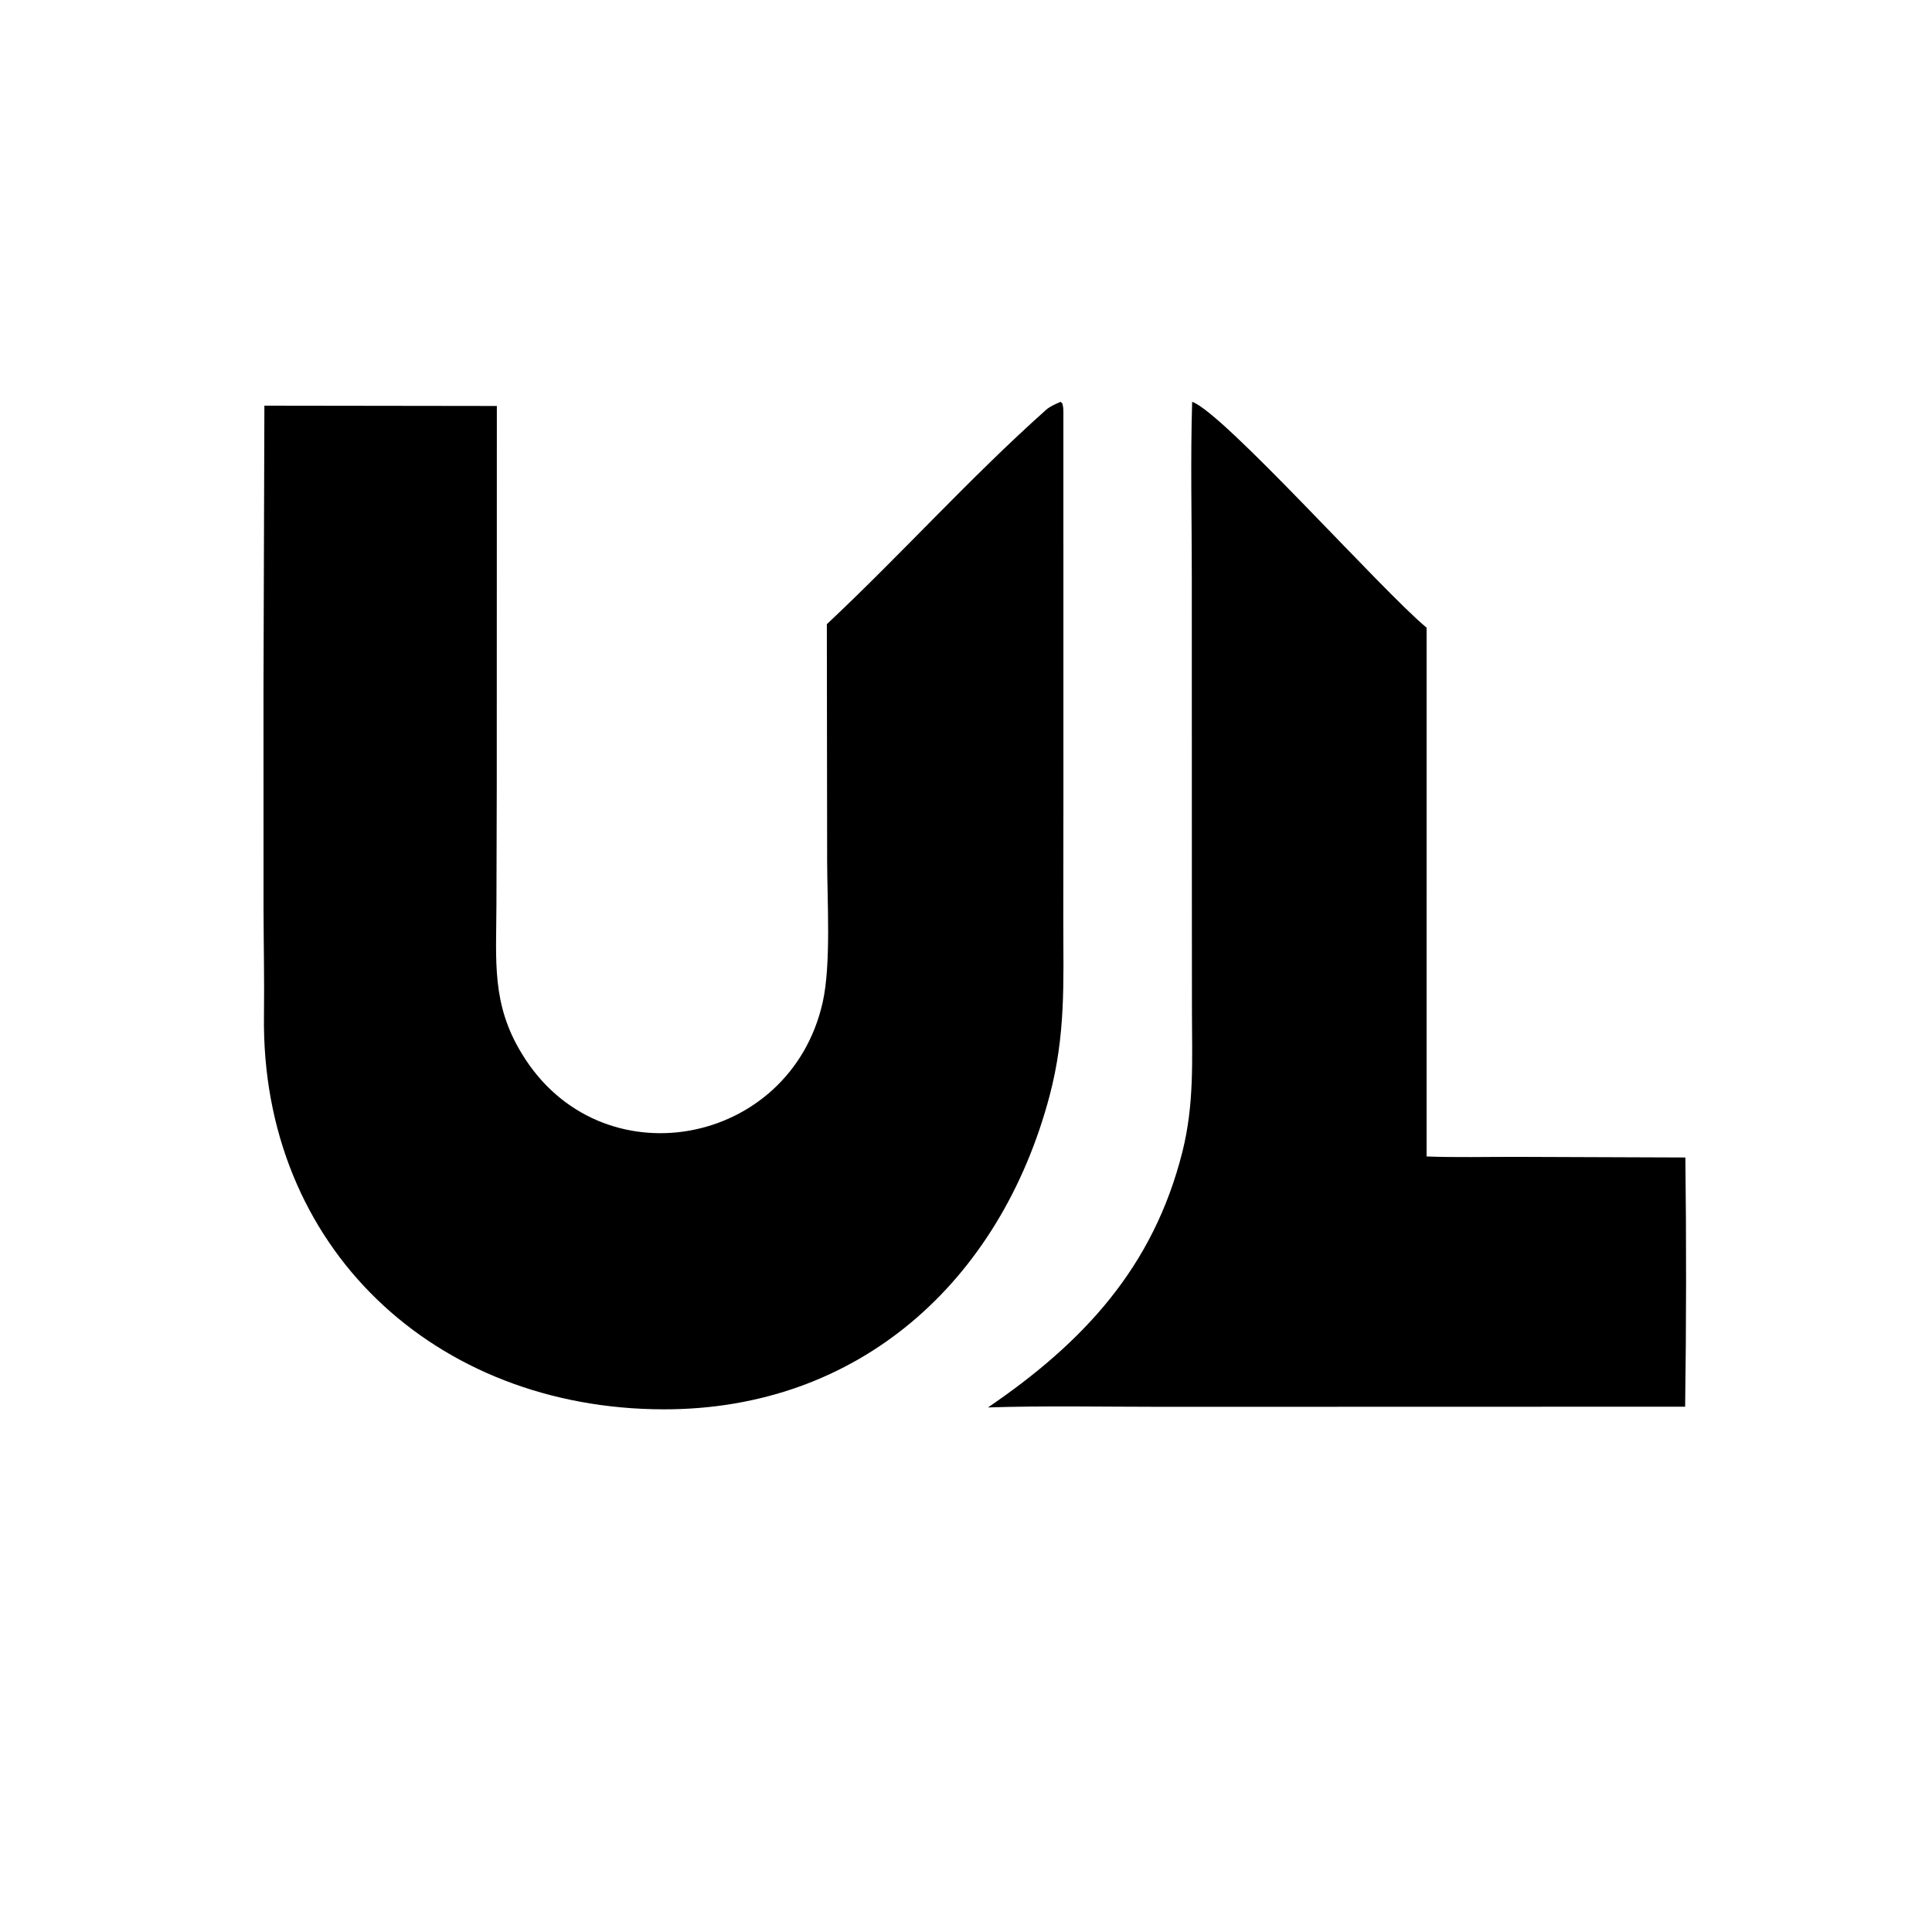
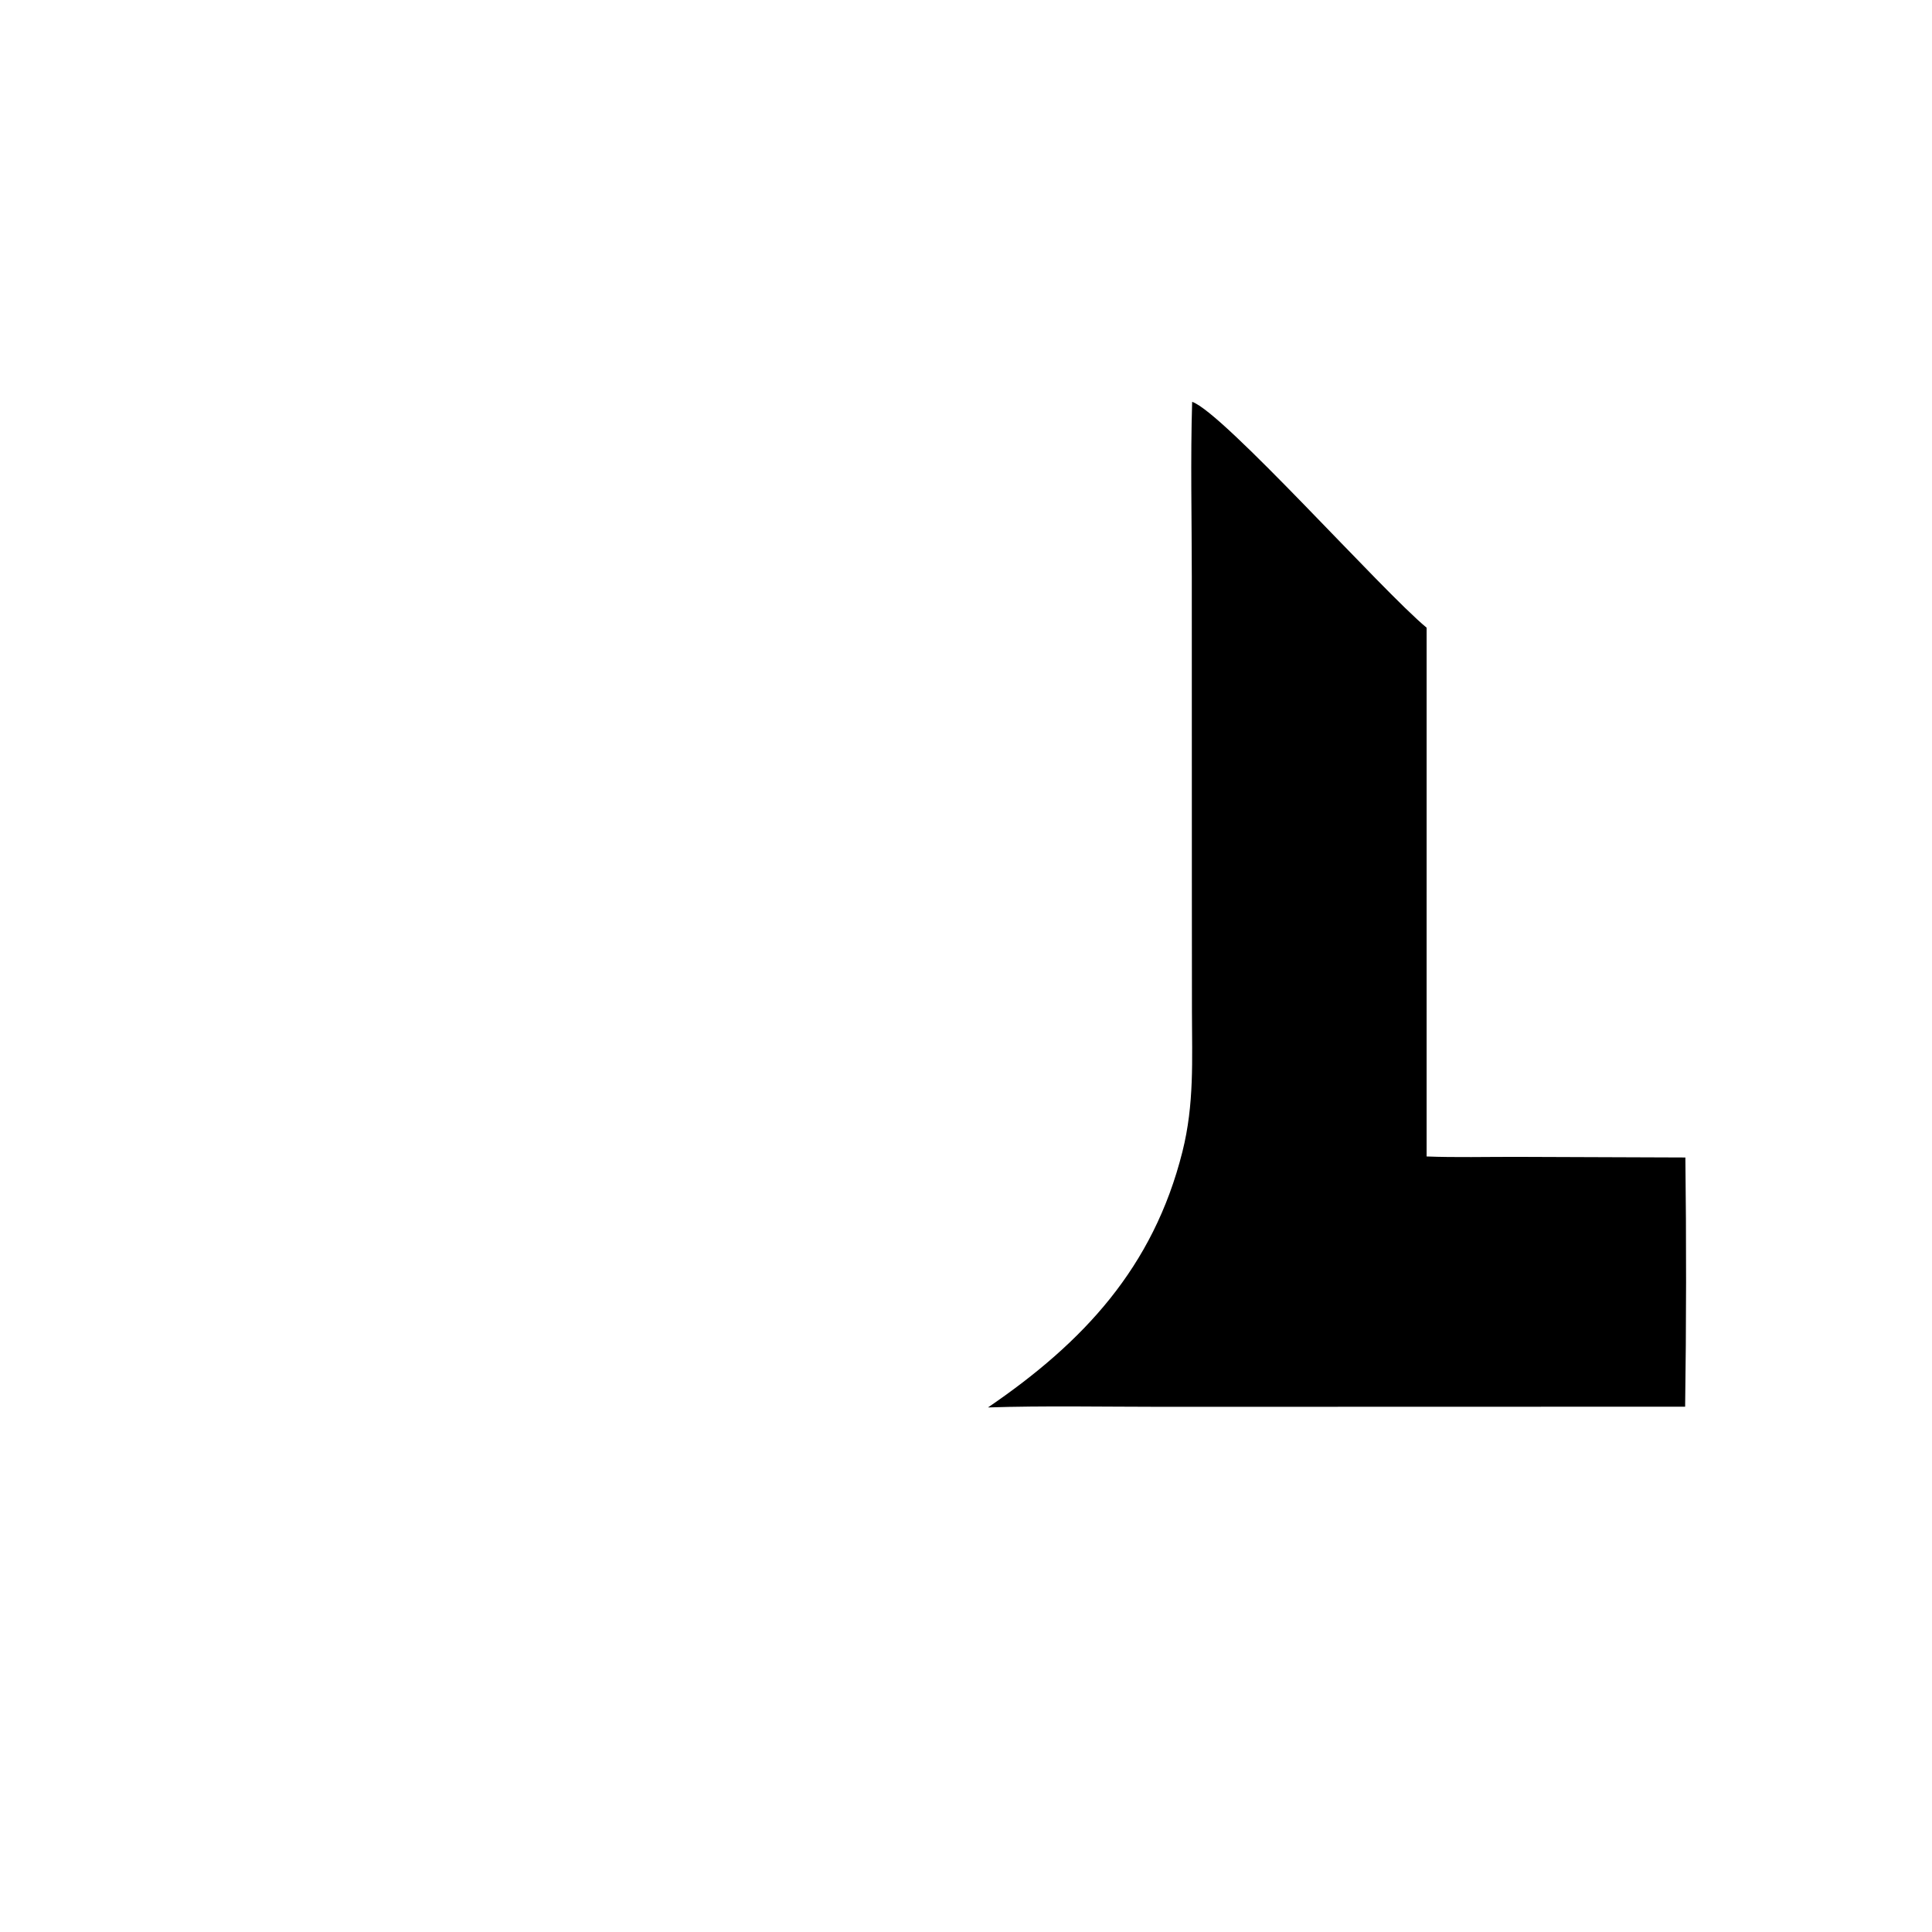
<svg xmlns="http://www.w3.org/2000/svg" width="1024" height="1024" viewBox="0 0 1024 1024" fill="none">
-   <path d="M438.242 330.83C477.747 293.767 514.112 253.177 554.532 217.145C556.41 215.472 559.817 213.961 562.152 212.975L563.069 213.833C563.561 215.998 563.596 216.212 563.618 218.518L563.632 422.461L563.565 487.712C563.604 521.158 564.899 548.184 556.303 580.804C530.203 679.207 455.217 747.145 351.693 746.974C230.49 746.776 138.279 661.166 139.909 538.343C140.151 520.146 139.734 500.753 139.677 482.426L139.656 364.362L140.133 215.012L263.337 215.174L263.294 416.331L263.121 479.488C263.047 509.153 260.423 532.014 276.511 558.34C317.846 626.824 418.852 608.066 436.062 531.139C440.556 511.051 438.423 477.331 438.402 456L438.242 330.83Z" fill="black" />
  <path d="M523.656 745.975C574.178 711.518 611.294 671.784 626.7 610.446C633.049 585.169 631.79 561.765 631.757 536.111L631.712 475.232L631.677 305.448C631.67 275.555 630.946 242.679 631.864 212.975C648.476 218.711 732.473 313.149 756.136 332.684L756.133 612.95C771.01 613.547 788.533 613.138 803.571 613.162L893.281 613.492C893.813 656.342 893.786 702.798 893.156 745.569L786.791 745.605L615.257 745.643C585.376 745.633 553.234 745.007 523.656 745.975Z" fill="black" />
</svg>